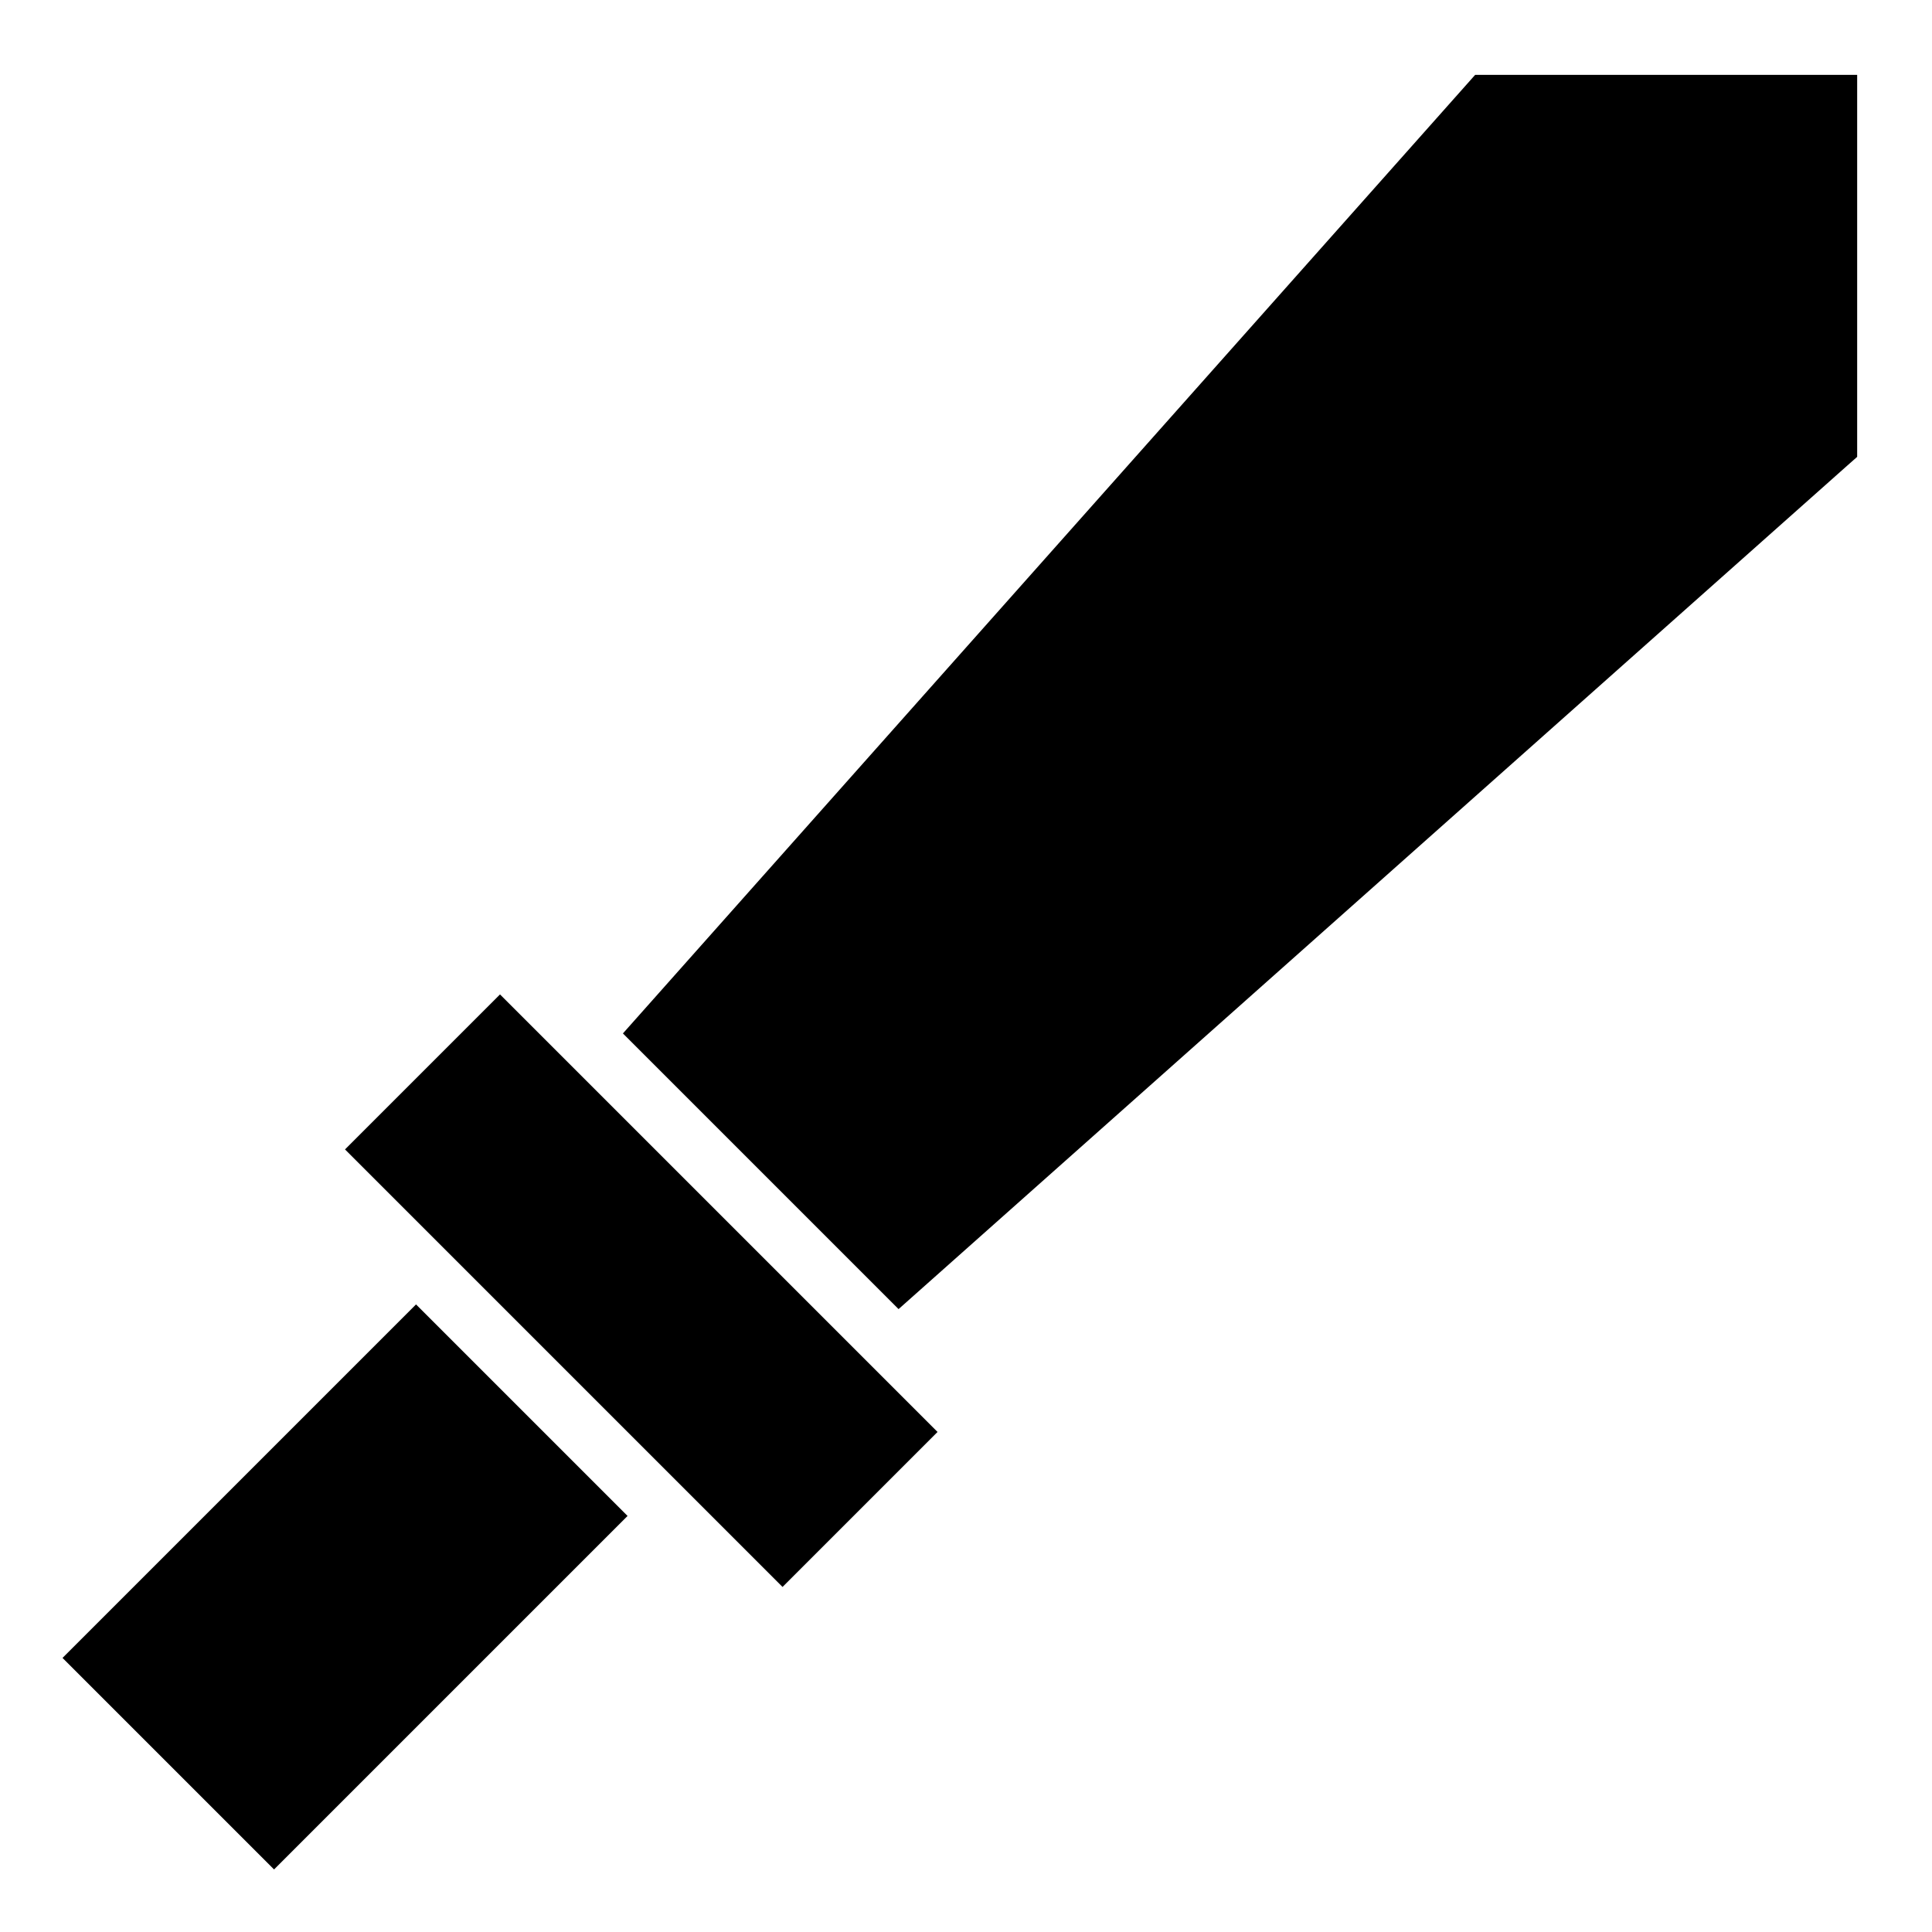
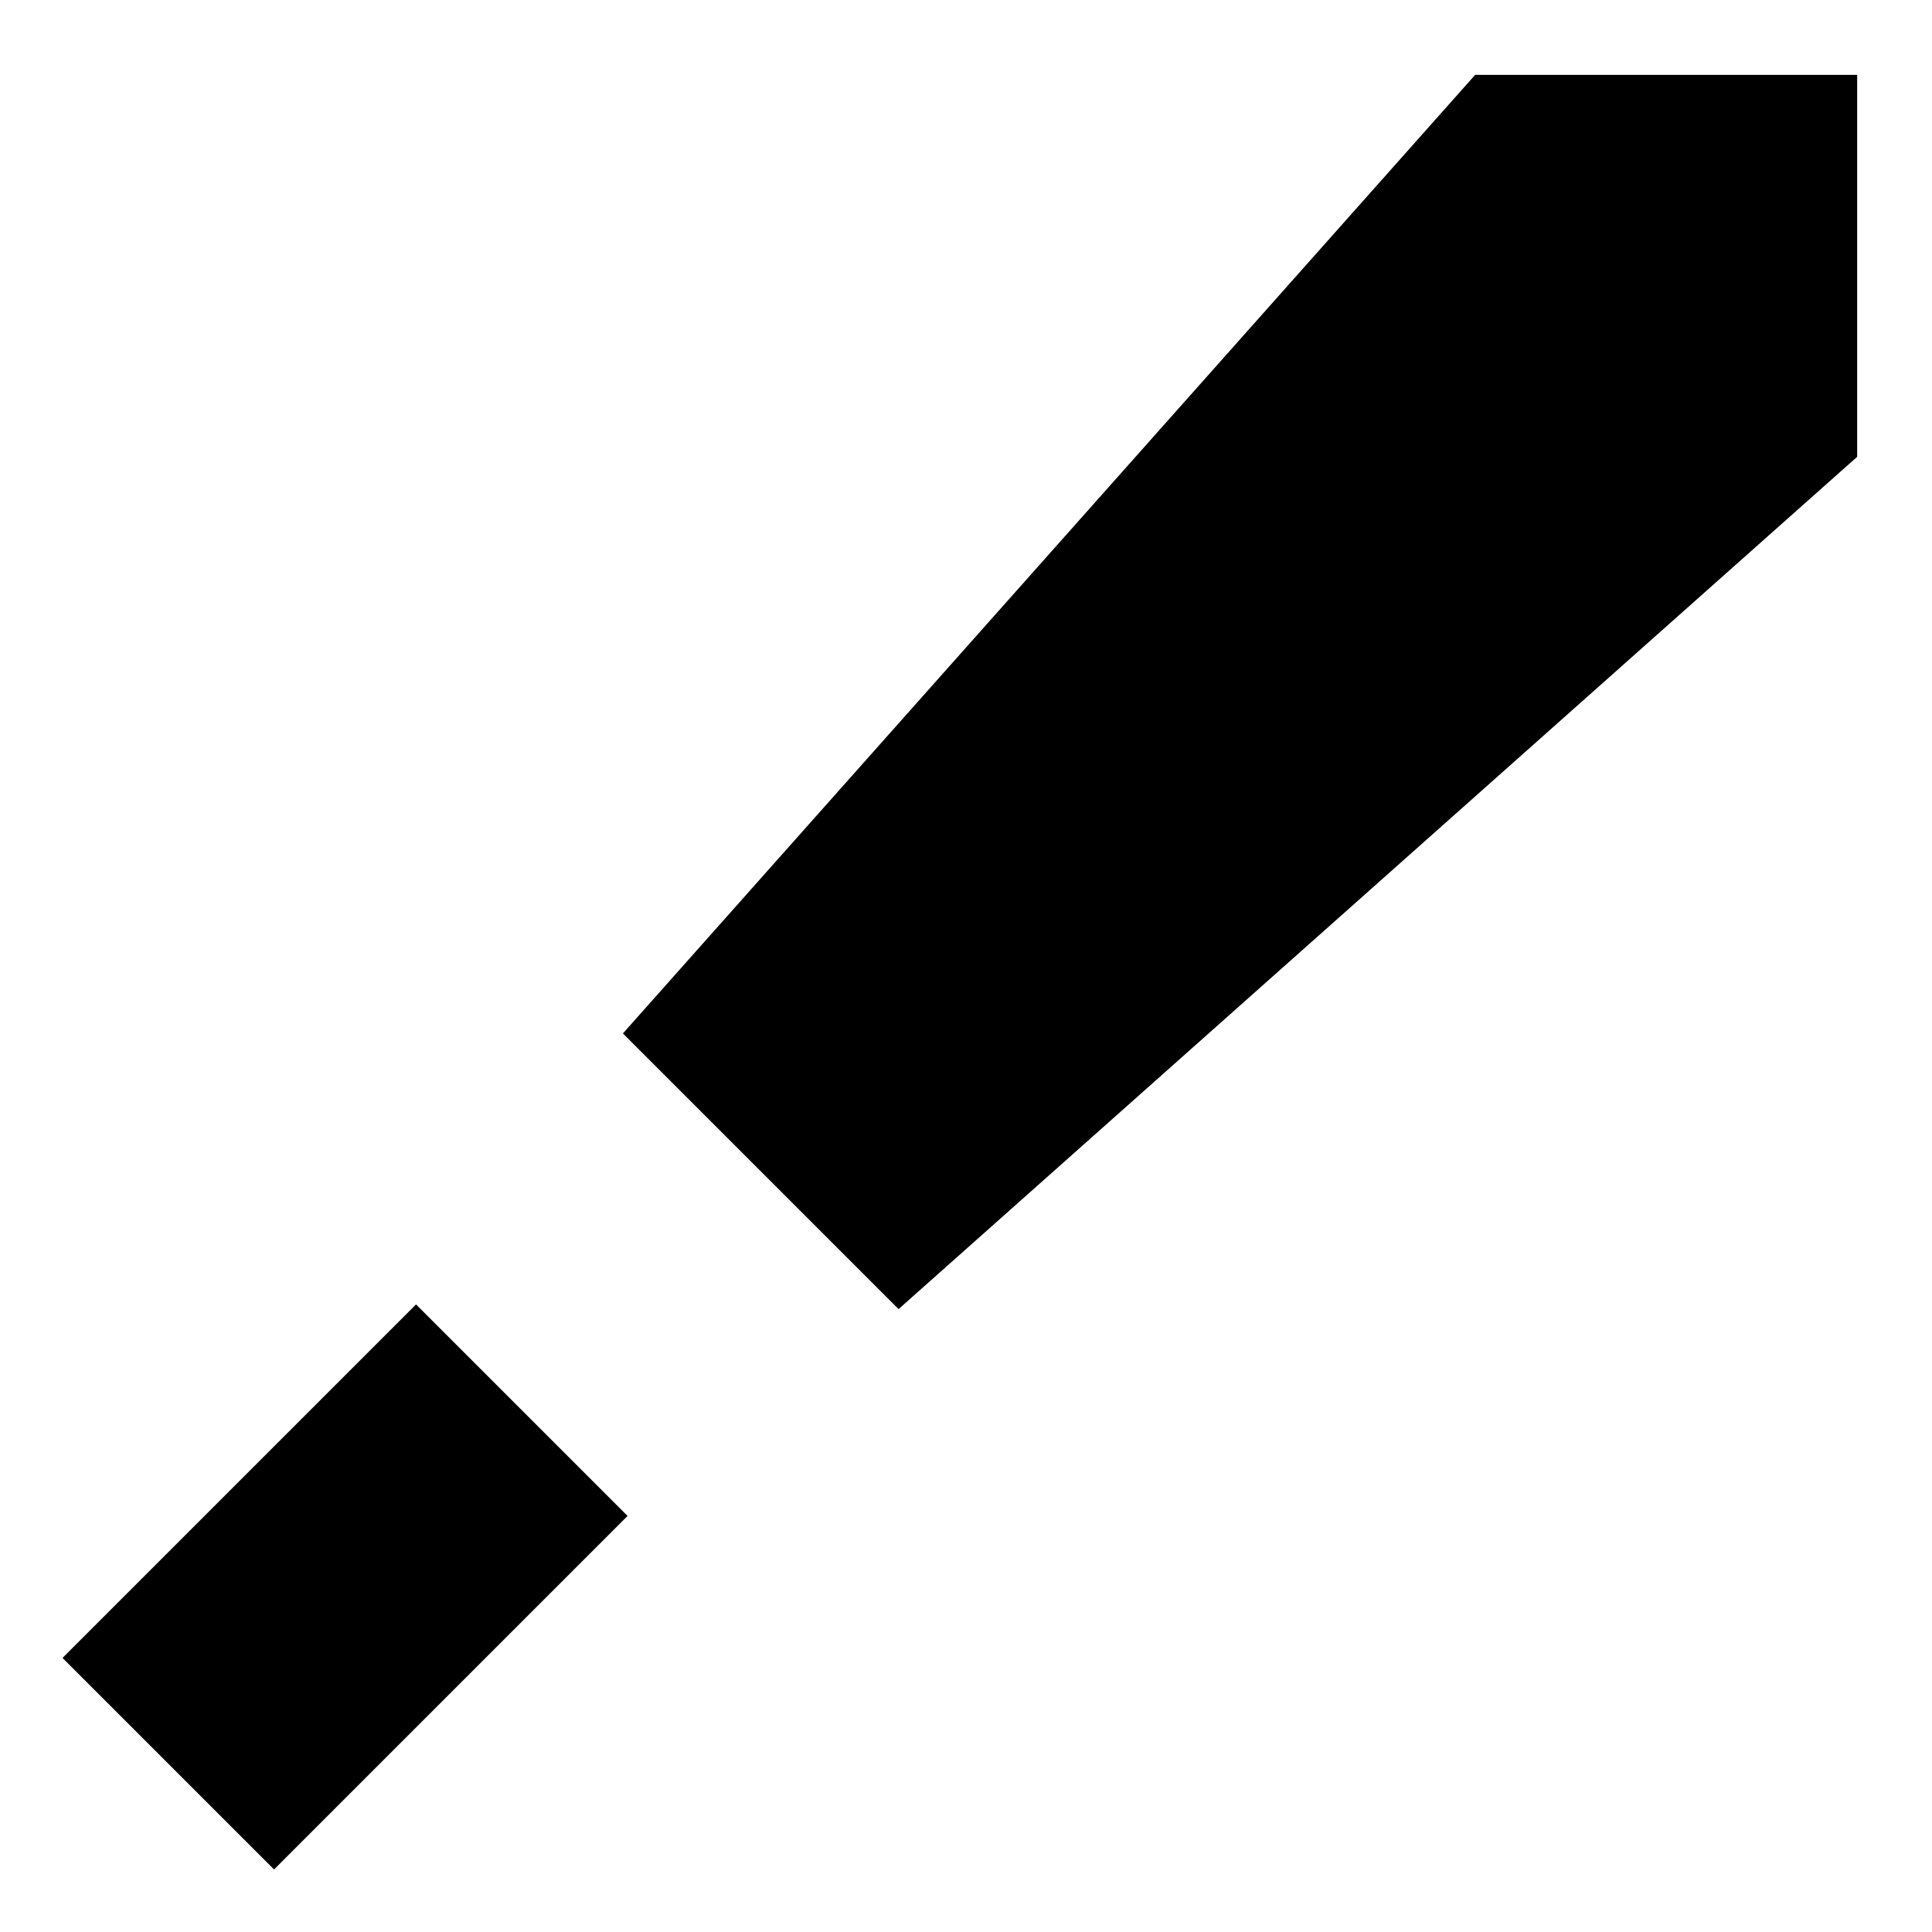
<svg xmlns="http://www.w3.org/2000/svg" fill="#000000" width="800px" height="800px" version="1.1" viewBox="144 144 512 512">
  <g>
    <path d="m534.93 163.84-225.85 254.03 73.051 73.055 251.36-223.49 2.676-2.363v-101.23z" />
    <path d="m160.57 583.37 93.684-93.684 56.055 56.055-93.684 93.684z" />
-     <path d="m235.43 448.61 41.078-41.078 115.95 115.95-41.078 41.078z" />
  </g>
</svg>